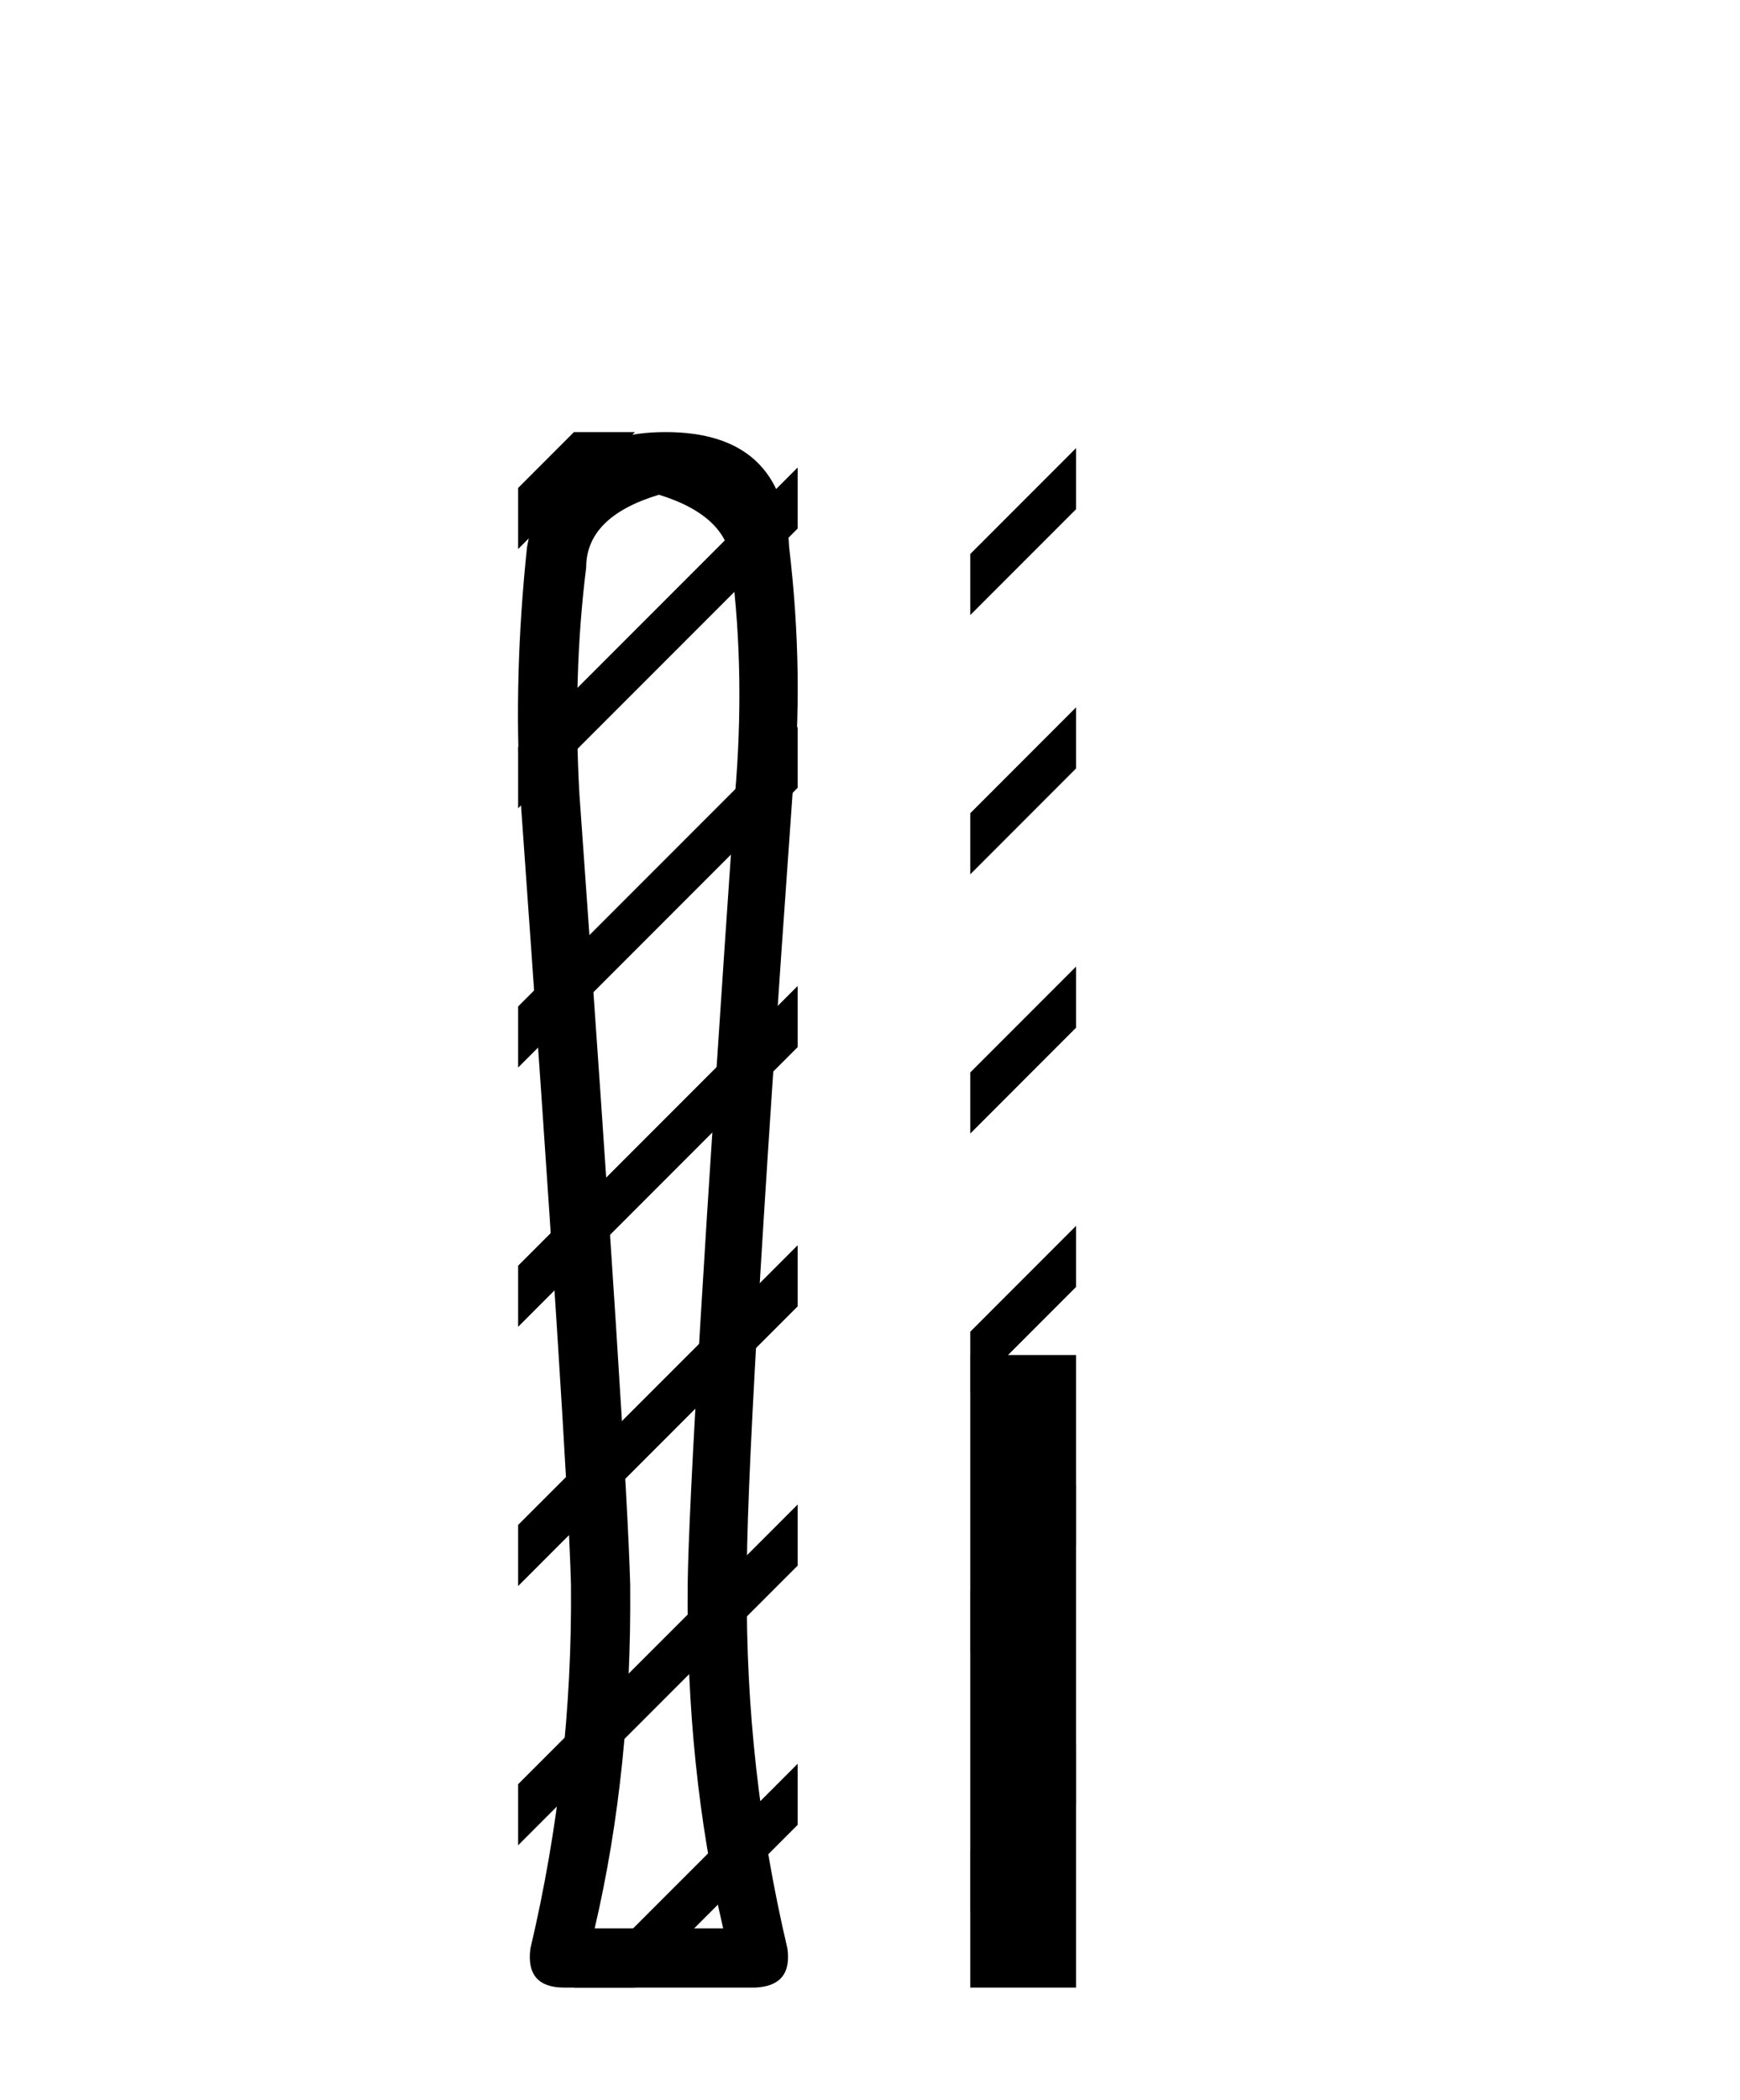
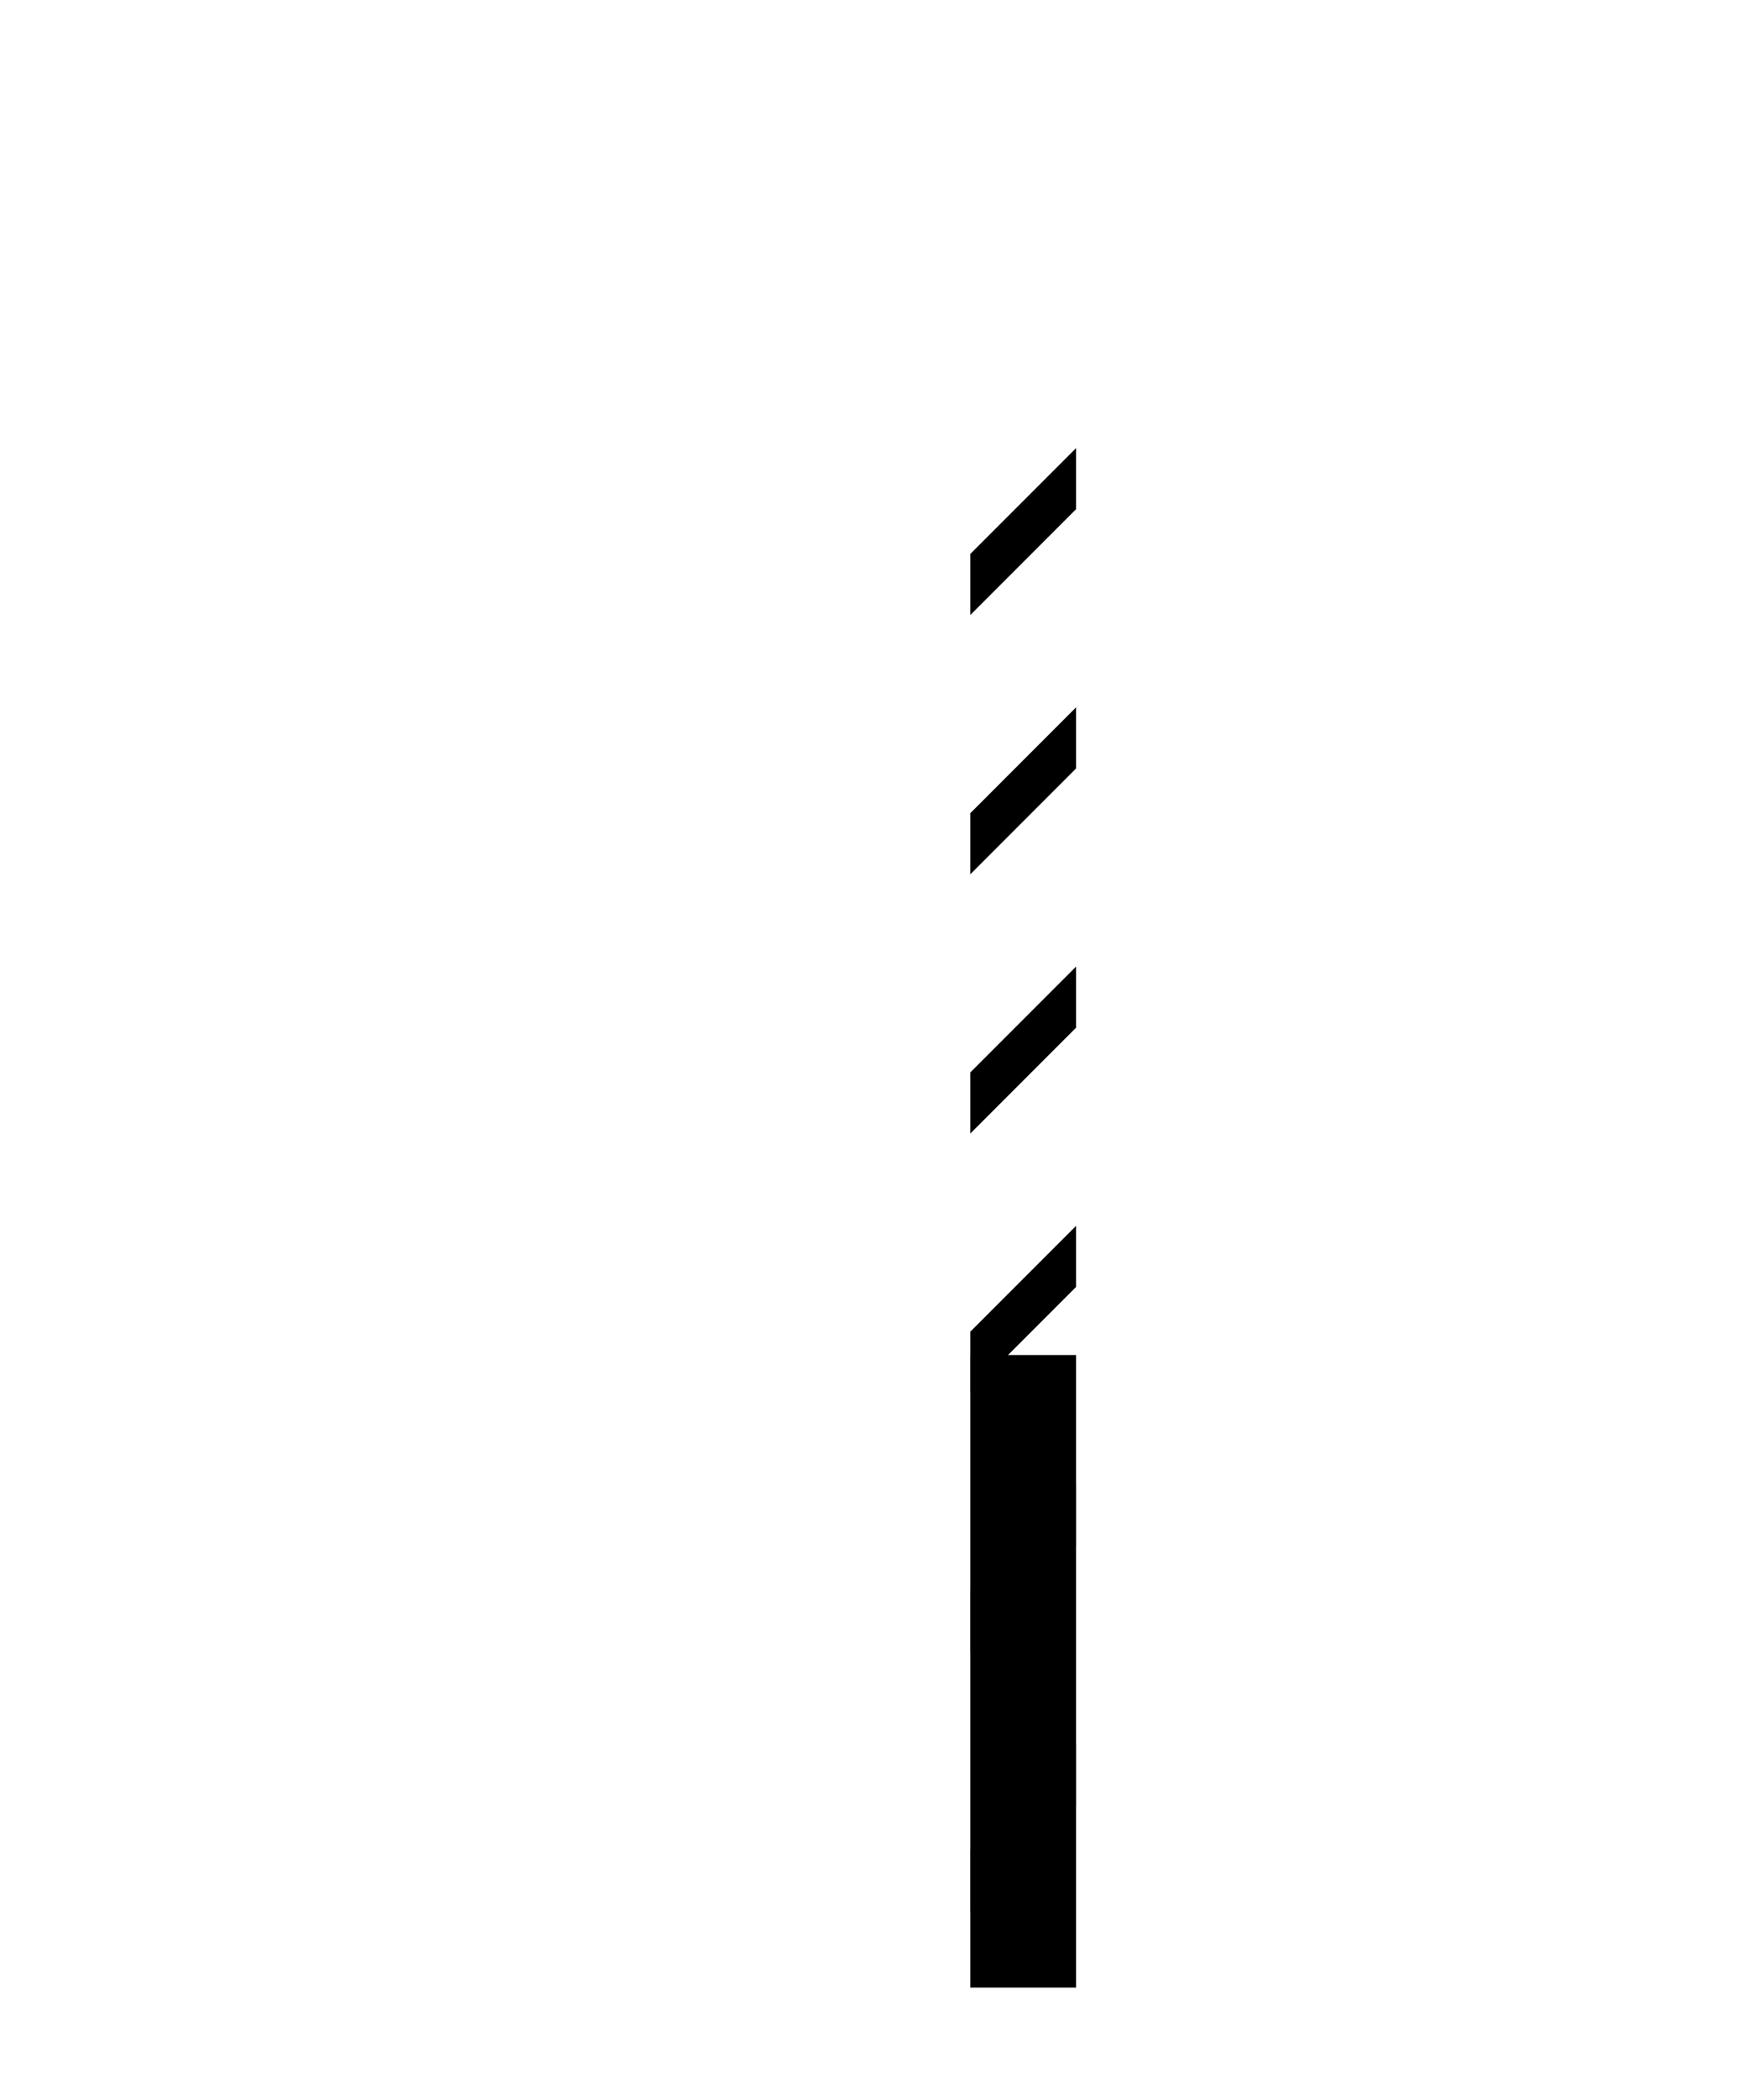
<svg xmlns="http://www.w3.org/2000/svg" width="34.0" height="41.0">
-   <path d="M 12.876 9.66 Q 14.264 10.089 14.297 11.081 Q 14.561 13.196 14.363 15.509 Q 13.47 28.432 13.437 30.944 Q 13.404 34.546 14.131 37.653 L 11.62 37.653 Q 12.347 34.546 12.314 30.944 Q 12.248 28.432 11.322 15.509 Q 11.19 13.196 11.454 11.081 Q 11.454 10.089 12.876 9.66 ZM 13.008 8.437 Q 10.694 8.437 10.298 10.684 Q 10.033 13.196 10.165 15.509 Q 11.091 28.432 11.157 30.944 Q 11.19 34.546 10.364 38.049 Q 10.265 38.809 11.025 38.809 L 14.759 38.809 Q 15.486 38.776 15.387 38.049 Q 14.561 34.546 14.594 30.944 Q 14.561 28.432 15.486 15.509 Q 15.718 13.196 15.42 10.684 Q 15.321 8.437 13.008 8.437 Z" style="fill:#000000;stroke:none" />
-   <path d="M 11.215 8.437 L 10.124 9.528 L 10.124 10.721 L 12.11 8.735 L 12.408 8.437 ZM 15.586 9.128 L 10.124 14.59 L 10.124 14.59 L 10.124 15.783 L 15.586 10.321 L 15.586 9.128 ZM 15.586 14.19 L 10.124 19.652 L 10.124 19.652 L 10.124 20.845 L 10.124 20.845 L 15.586 15.383 L 15.586 15.383 L 15.586 14.19 ZM 15.586 19.252 L 10.124 24.714 L 10.124 24.714 L 10.124 25.907 L 10.124 25.907 L 15.586 20.446 L 15.586 20.446 L 15.586 19.252 ZM 15.586 24.315 L 10.124 29.776 L 10.124 29.776 L 10.124 30.969 L 10.124 30.969 L 15.586 25.508 L 15.586 25.508 L 15.586 24.315 ZM 15.586 29.377 L 10.124 34.838 L 10.124 34.838 L 10.124 36.031 L 10.124 36.031 L 15.586 30.57 L 15.586 29.377 ZM 15.586 34.439 L 11.513 38.511 L 11.513 38.511 L 11.215 38.809 L 12.408 38.809 L 15.586 35.632 L 15.586 35.632 L 15.586 34.439 Z" style="fill:#000000;stroke:none" />
-   <path d="M 18.96 26.458 L 18.96 38.809 L 21.027 38.809 L 21.027 26.458 Z" style="fill:#000000;stroke:none" />
+   <path d="M 18.96 26.458 L 18.96 38.809 L 21.027 38.809 L 21.027 26.458 " style="fill:#000000;stroke:none" />
  <path d="M 21.027 8.749 L 18.96 10.816 L 18.96 12.009 L 21.027 9.942 L 21.027 8.749 ZM 21.027 13.811 L 18.96 15.878 L 18.96 17.071 L 21.027 15.004 L 21.027 13.811 ZM 21.027 18.873 L 18.96 20.94 L 18.96 22.133 L 21.027 20.066 L 21.027 18.873 ZM 21.027 23.935 L 18.96 26.002 L 18.96 26.002 L 18.96 27.195 L 18.96 27.195 L 21.027 25.128 L 21.027 23.935 ZM 21.027 28.997 L 18.96 31.064 L 18.96 31.064 L 18.96 32.257 L 18.96 32.257 L 21.027 30.19 L 21.027 30.19 L 21.027 28.997 ZM 21.027 34.059 L 18.96 36.126 L 18.96 37.319 L 21.027 35.252 L 21.027 35.252 L 21.027 34.059 Z" style="fill:#000000;stroke:none" />
</svg>